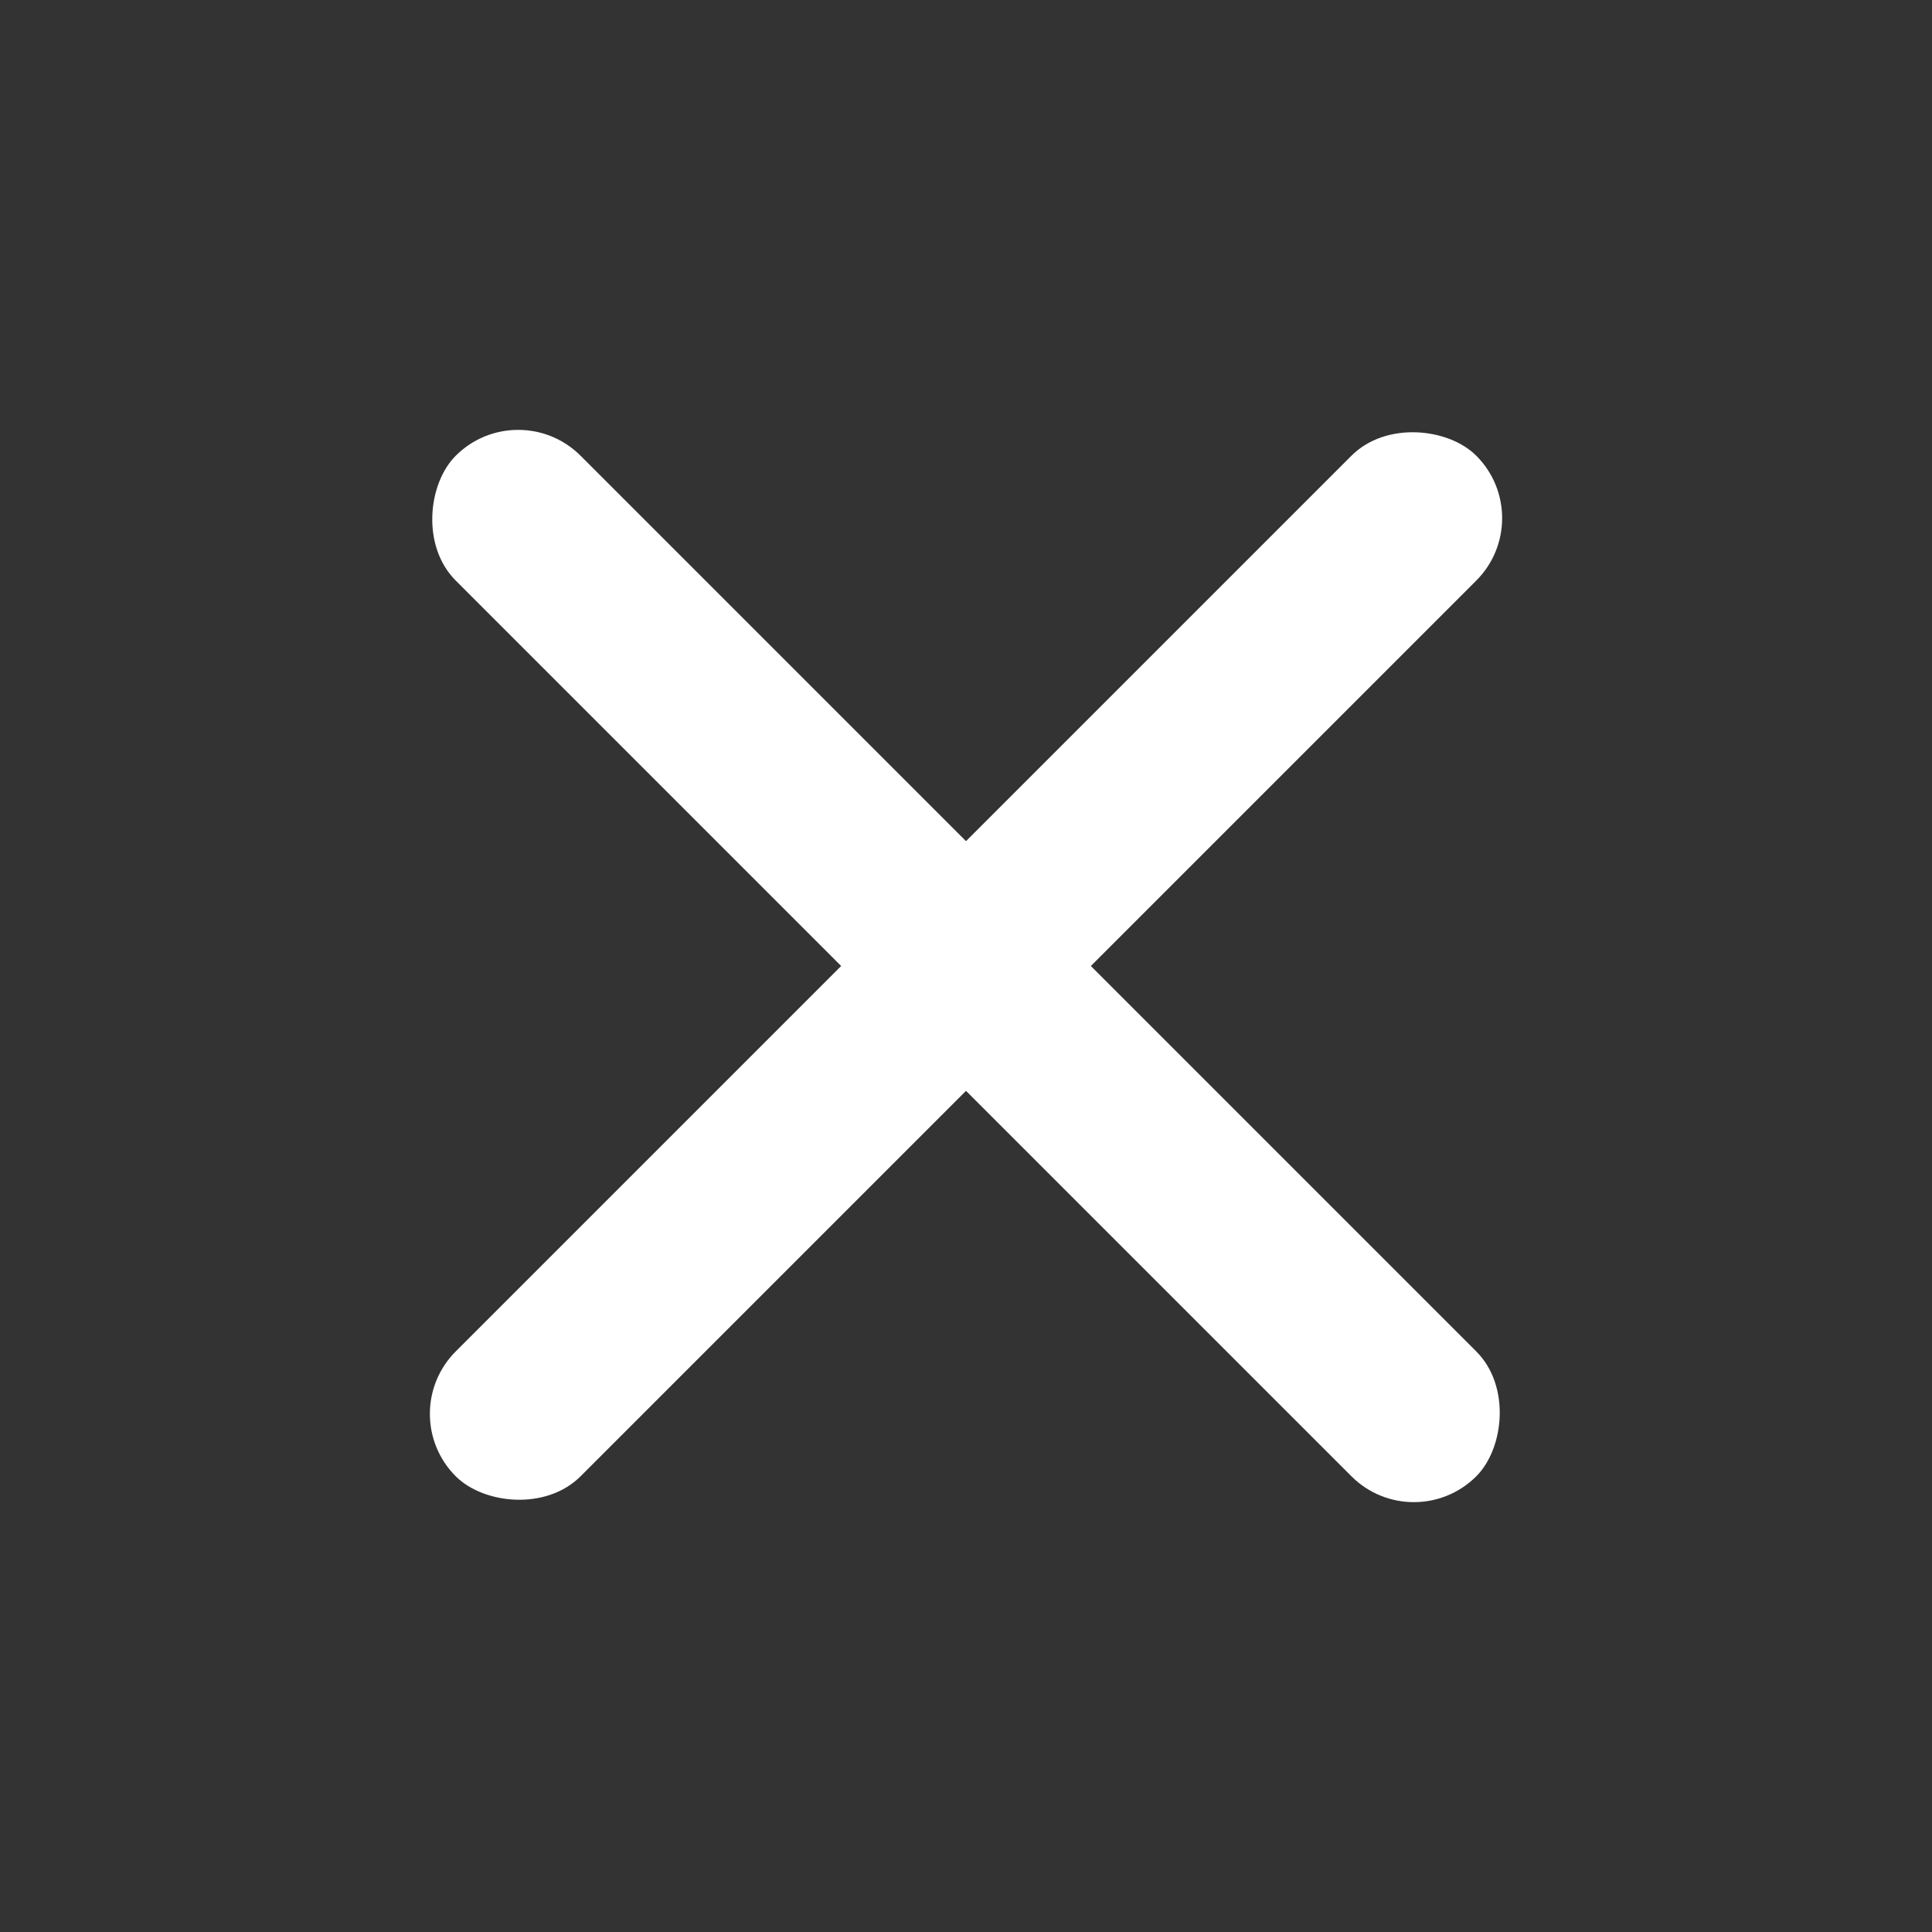
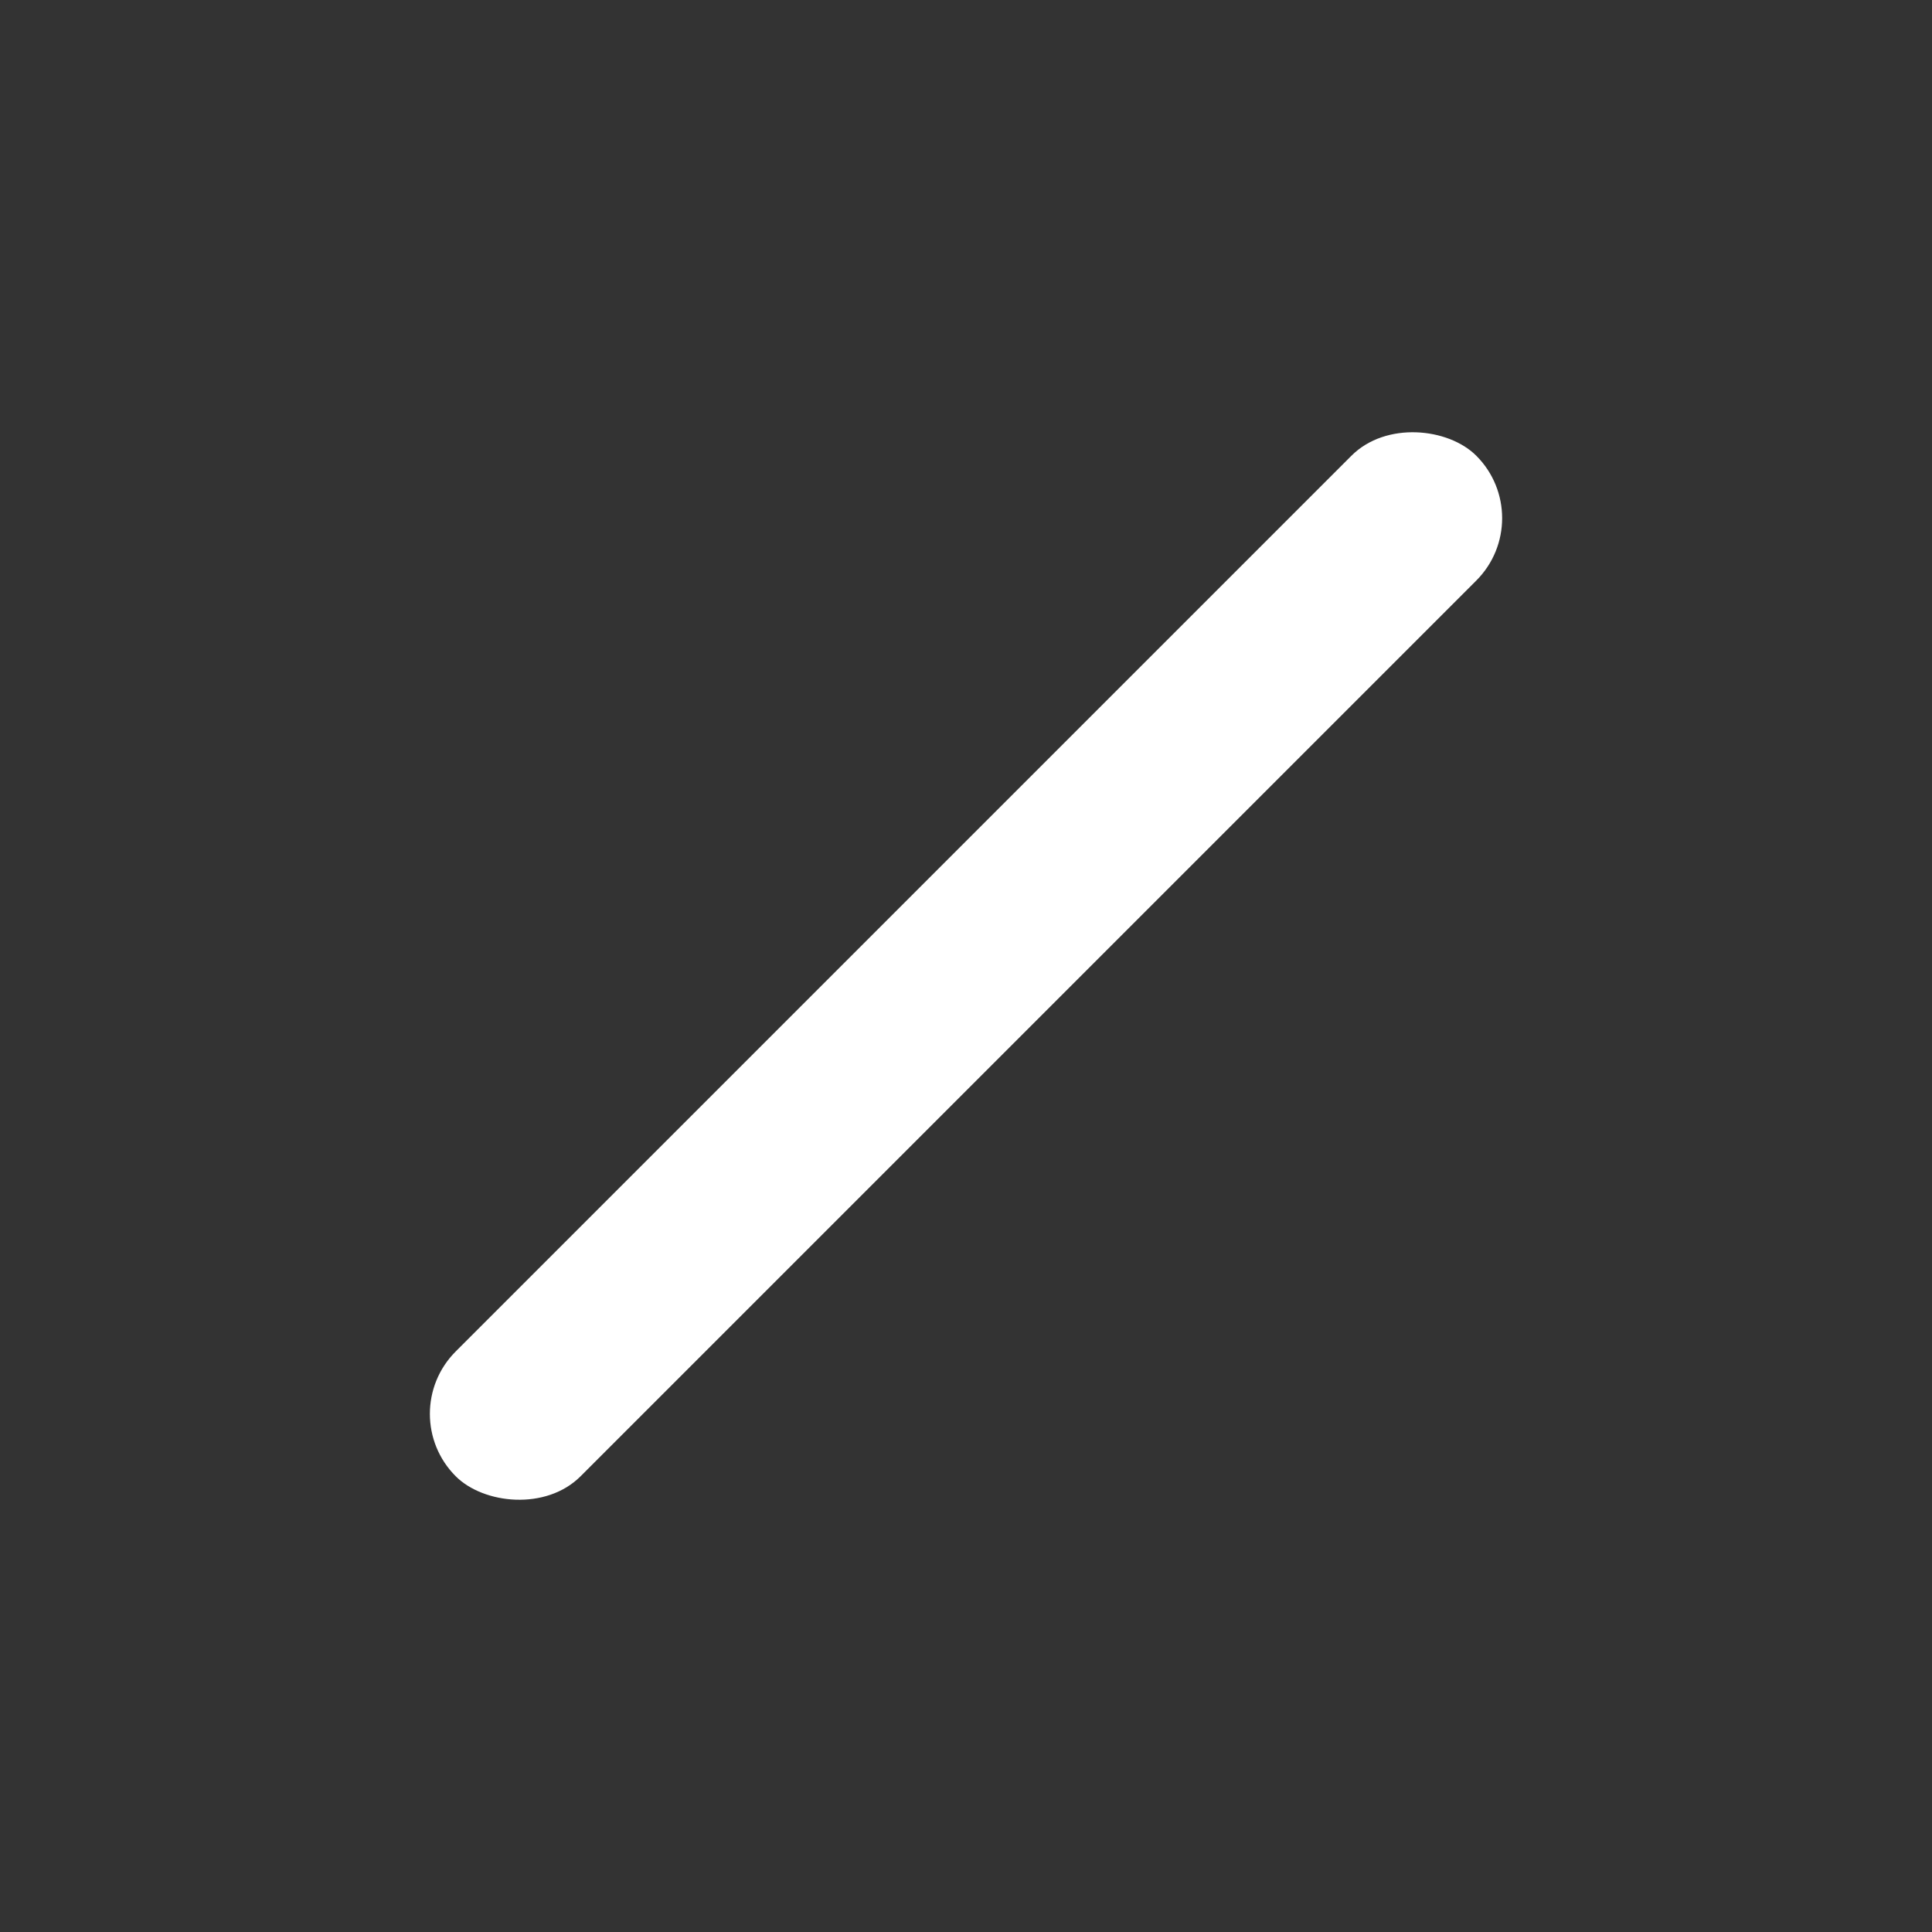
<svg xmlns="http://www.w3.org/2000/svg" width="26" height="26" viewBox="0 0 26 26" fill="none">
  <rect x="0" y="0" width="26" height="26" fill="#333333" stroke="none" />
-   <rect x="6.973" y="5.293" width="19.423" height="2.376" rx="1.188" transform="rotate(45 6.973 5.293)" fill="white" />
  <rect x="5.293" y="19.027" width="19.423" height="2.376" rx="1.188" transform="rotate(-45 5.293 19.027)" fill="white" />
</svg>